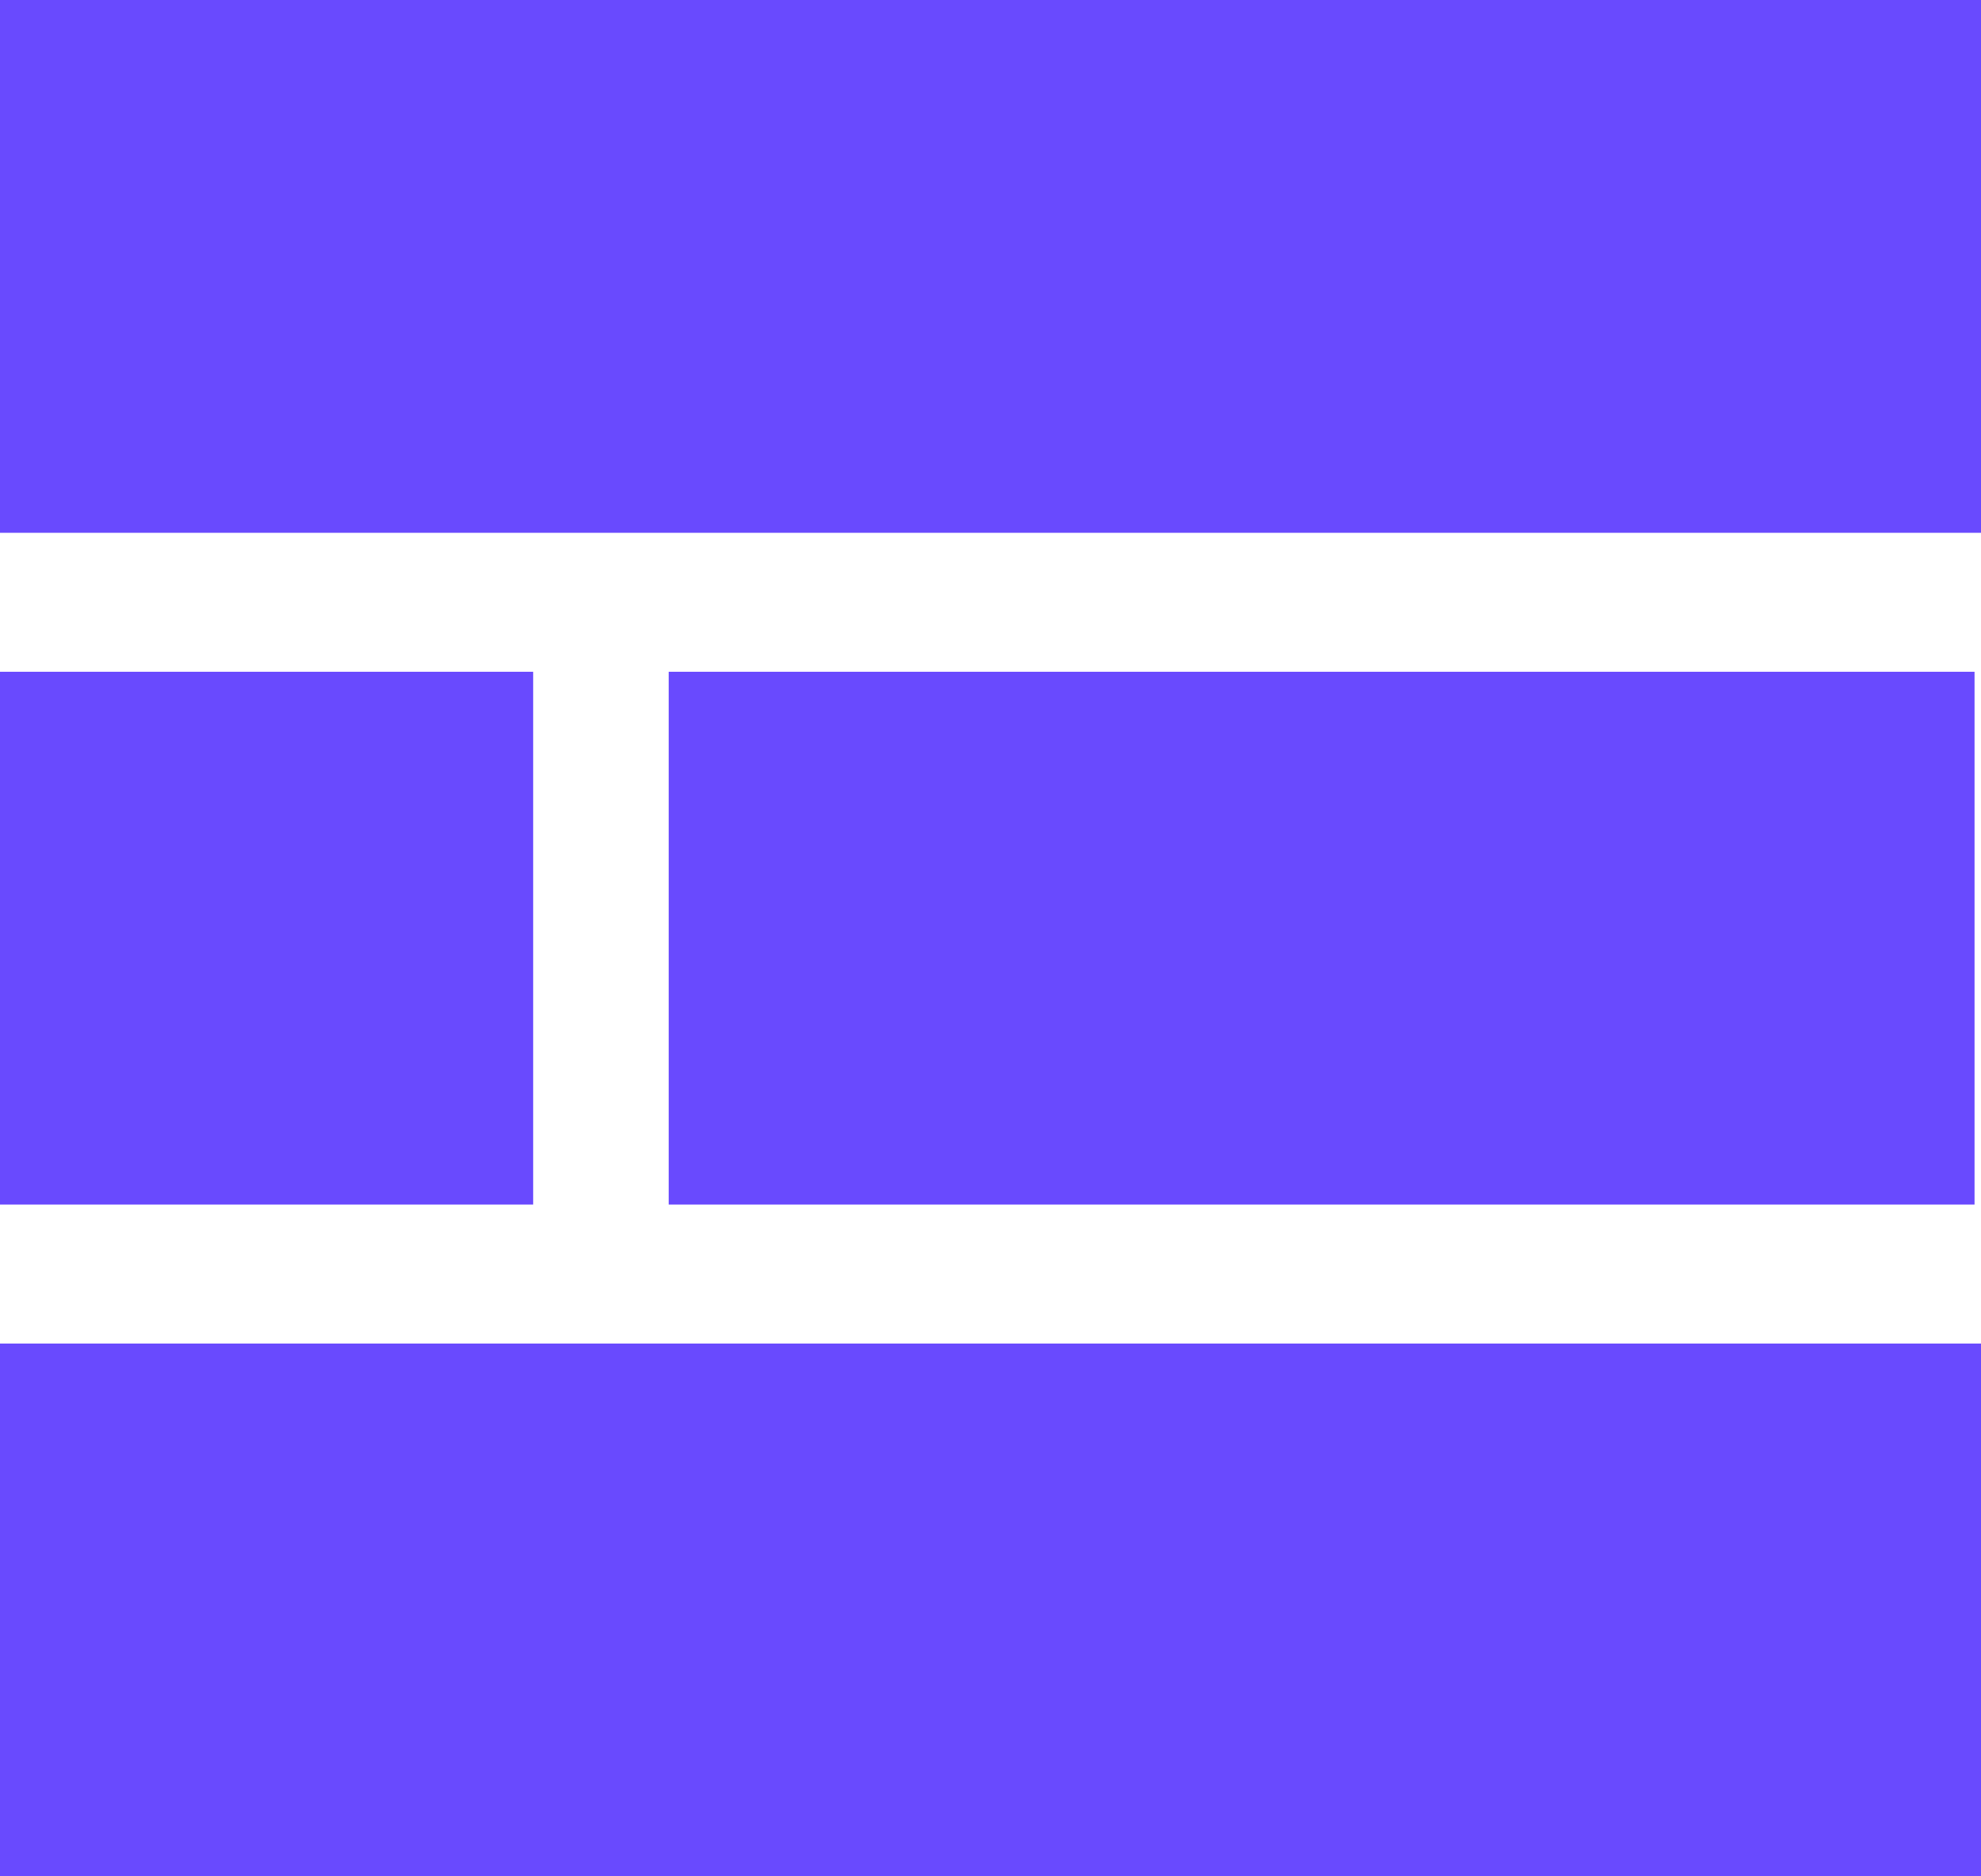
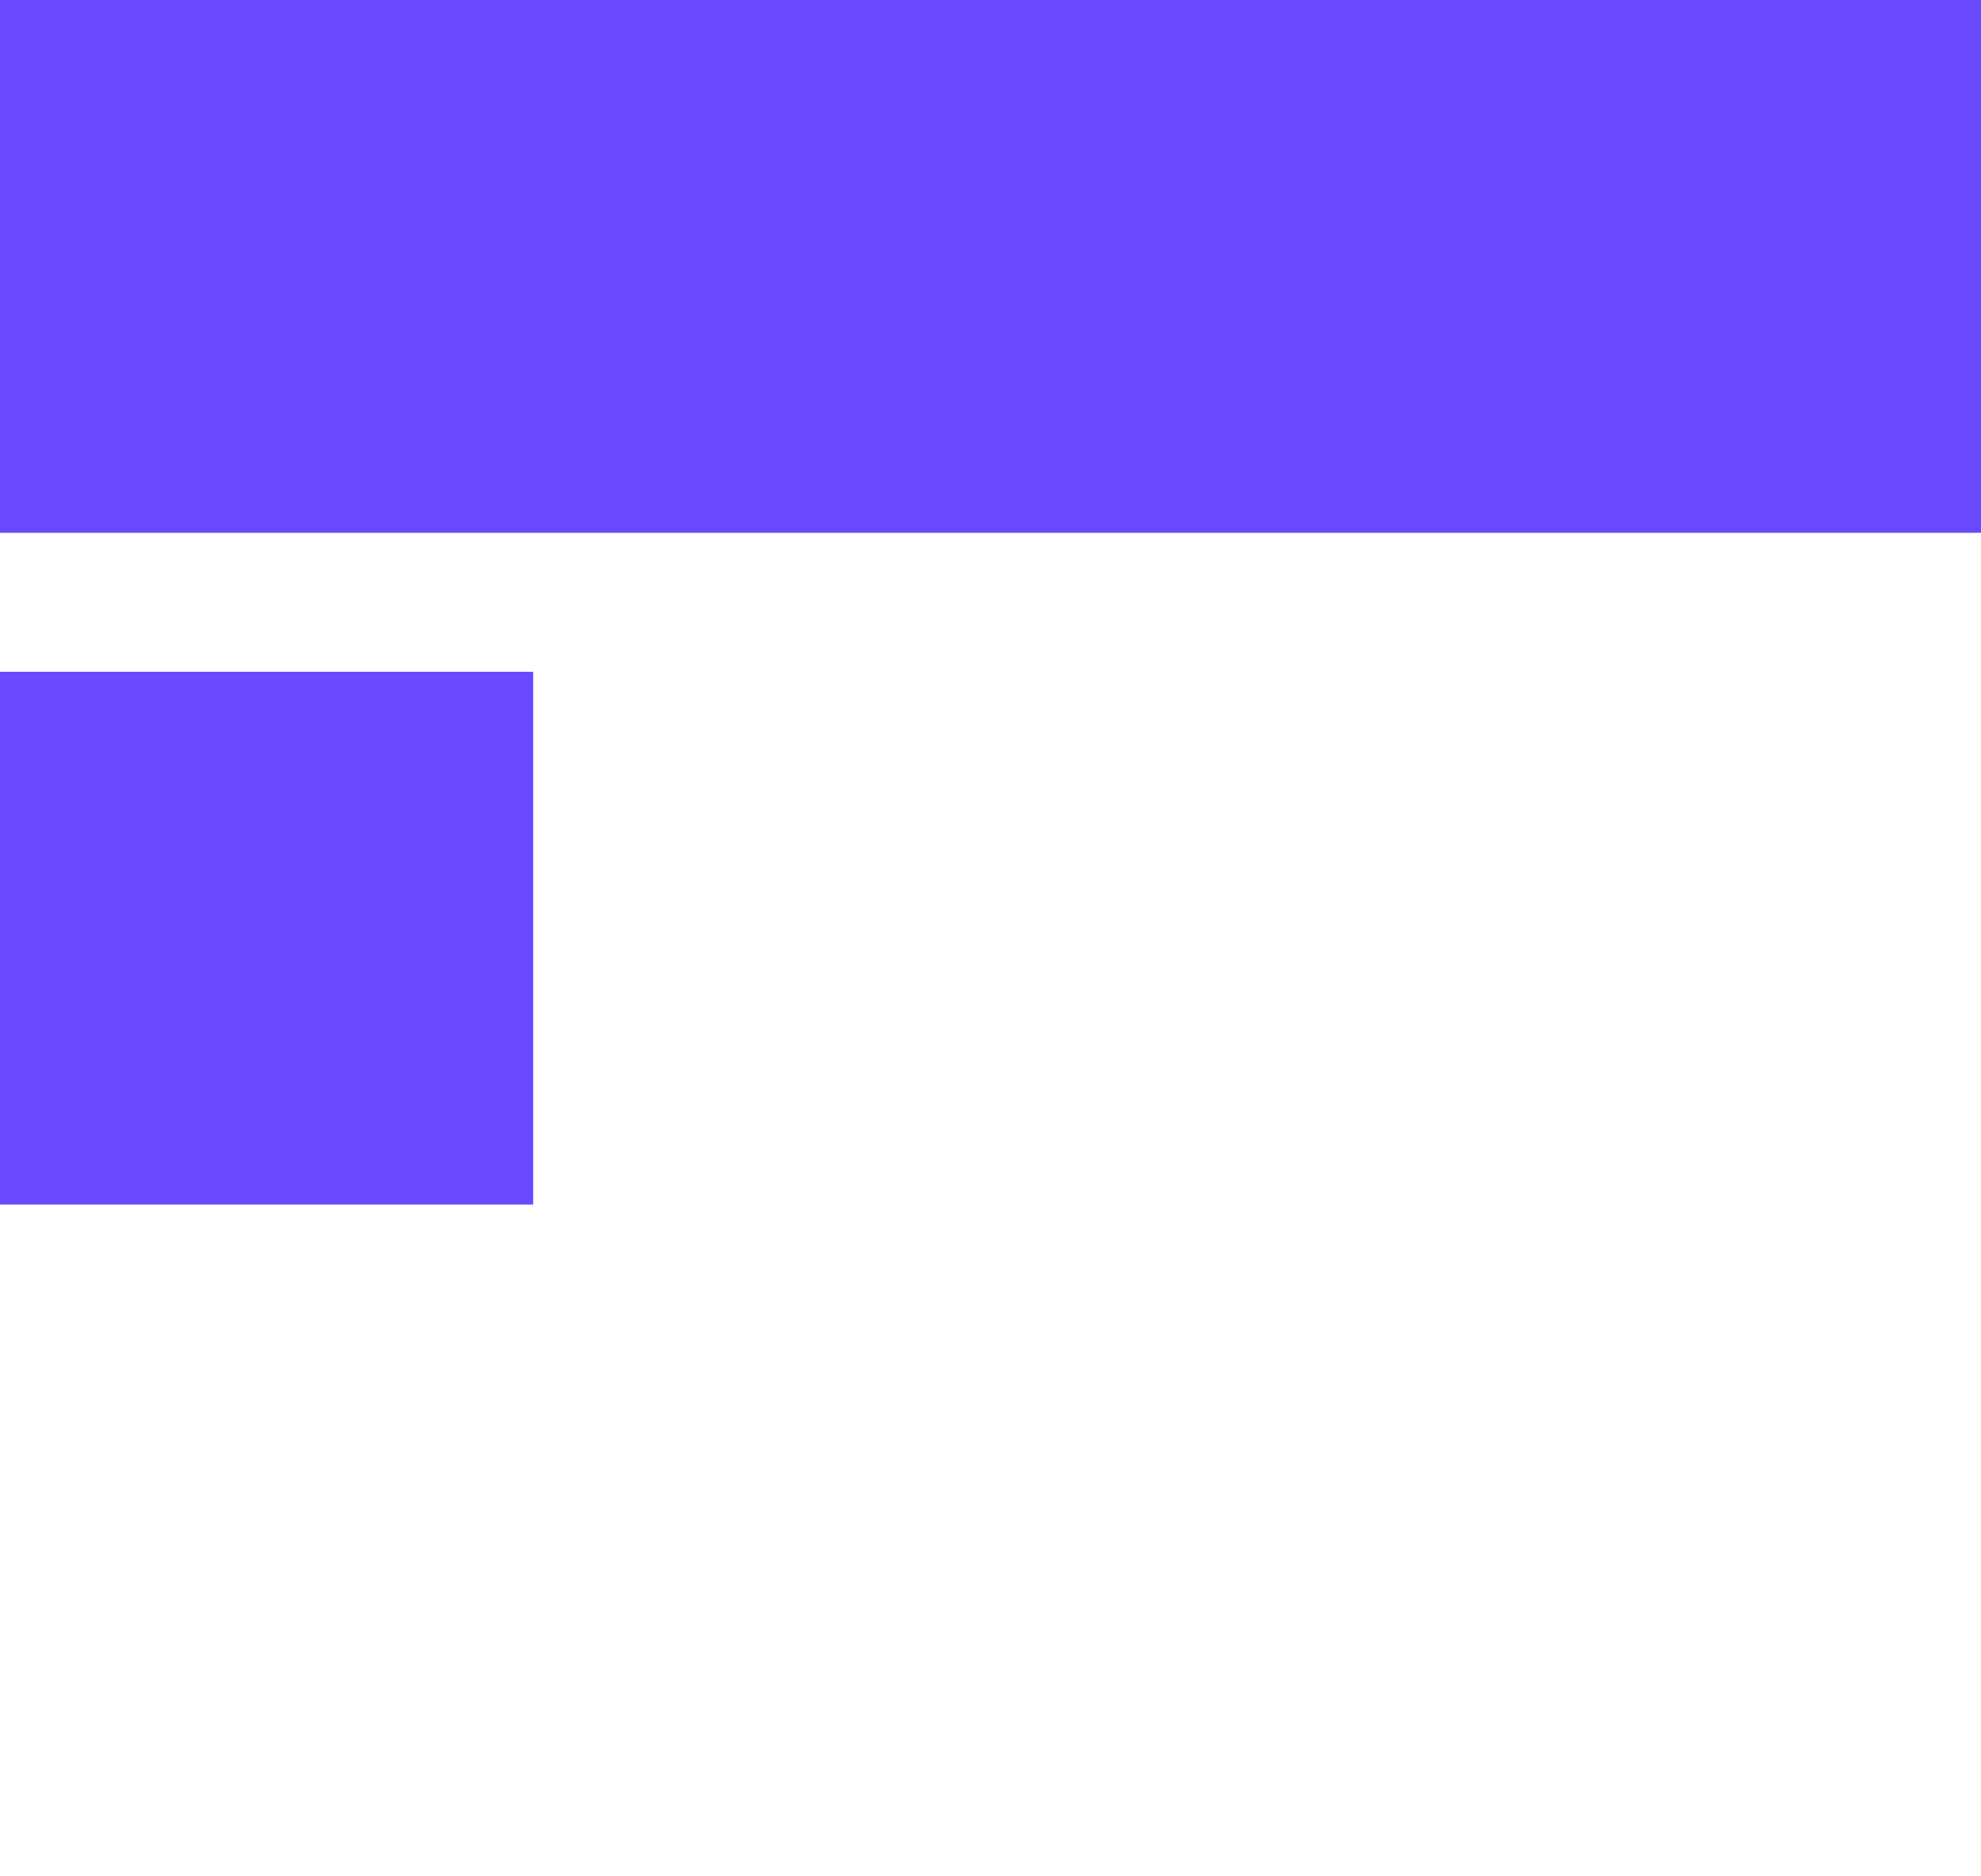
<svg xmlns="http://www.w3.org/2000/svg" id="Laag_2" data-name="Laag 2" viewBox="0 0 79.81 75.61">
  <defs>
    <style>
      .cls-1 {
        fill: #694afe;
      }
    </style>
  </defs>
  <g id="Laag_1-2" data-name="Laag 1">
    <g>
-       <rect class="cls-1" x="29.17" y="24.97" width="21.47" height="79.81" transform="translate(-24.97 104.78) rotate(-90)" />
      <rect class="cls-1" x="0" y="27.07" width="21.47" height="21.48" transform="translate(-27.07 48.54) rotate(-90)" />
-       <rect class="cls-1" x="42.51" y="11.5" width="21.47" height="52.61" transform="translate(15.44 91.05) rotate(-90)" />
      <rect class="cls-1" x="29.17" y="-29.17" width="21.47" height="79.81" transform="translate(29.17 50.64) rotate(-90)" />
    </g>
  </g>
</svg>